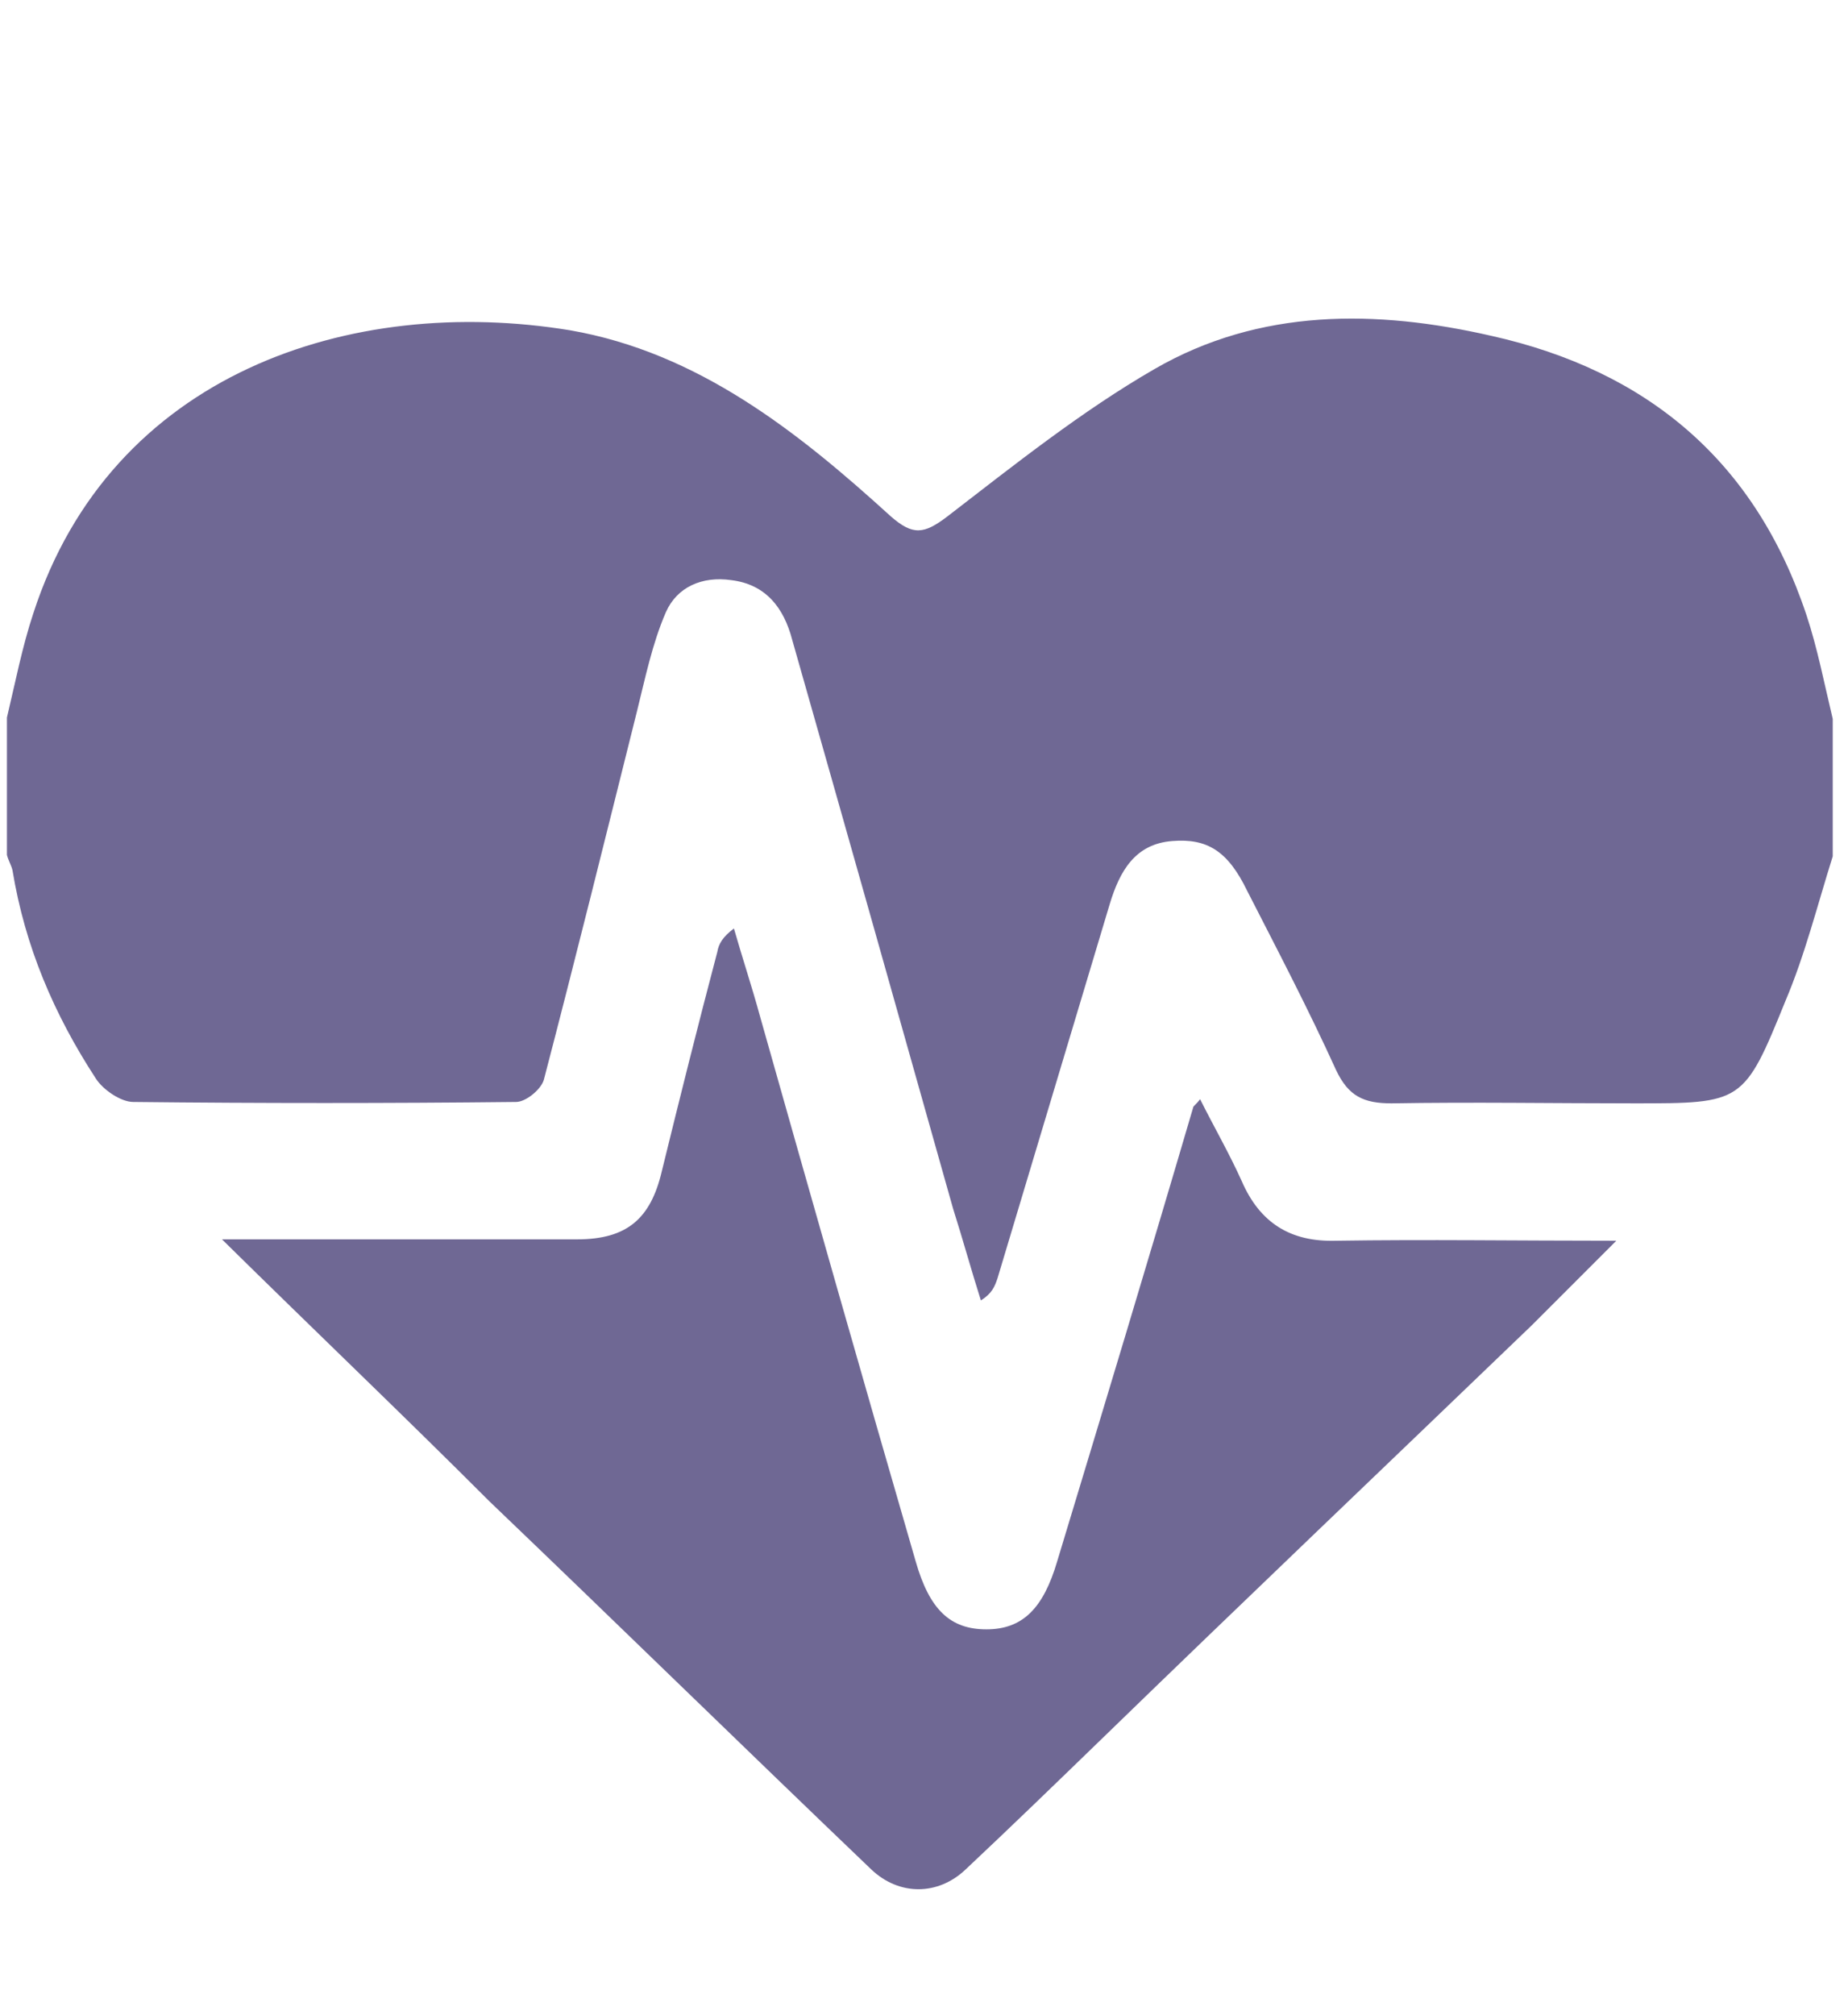
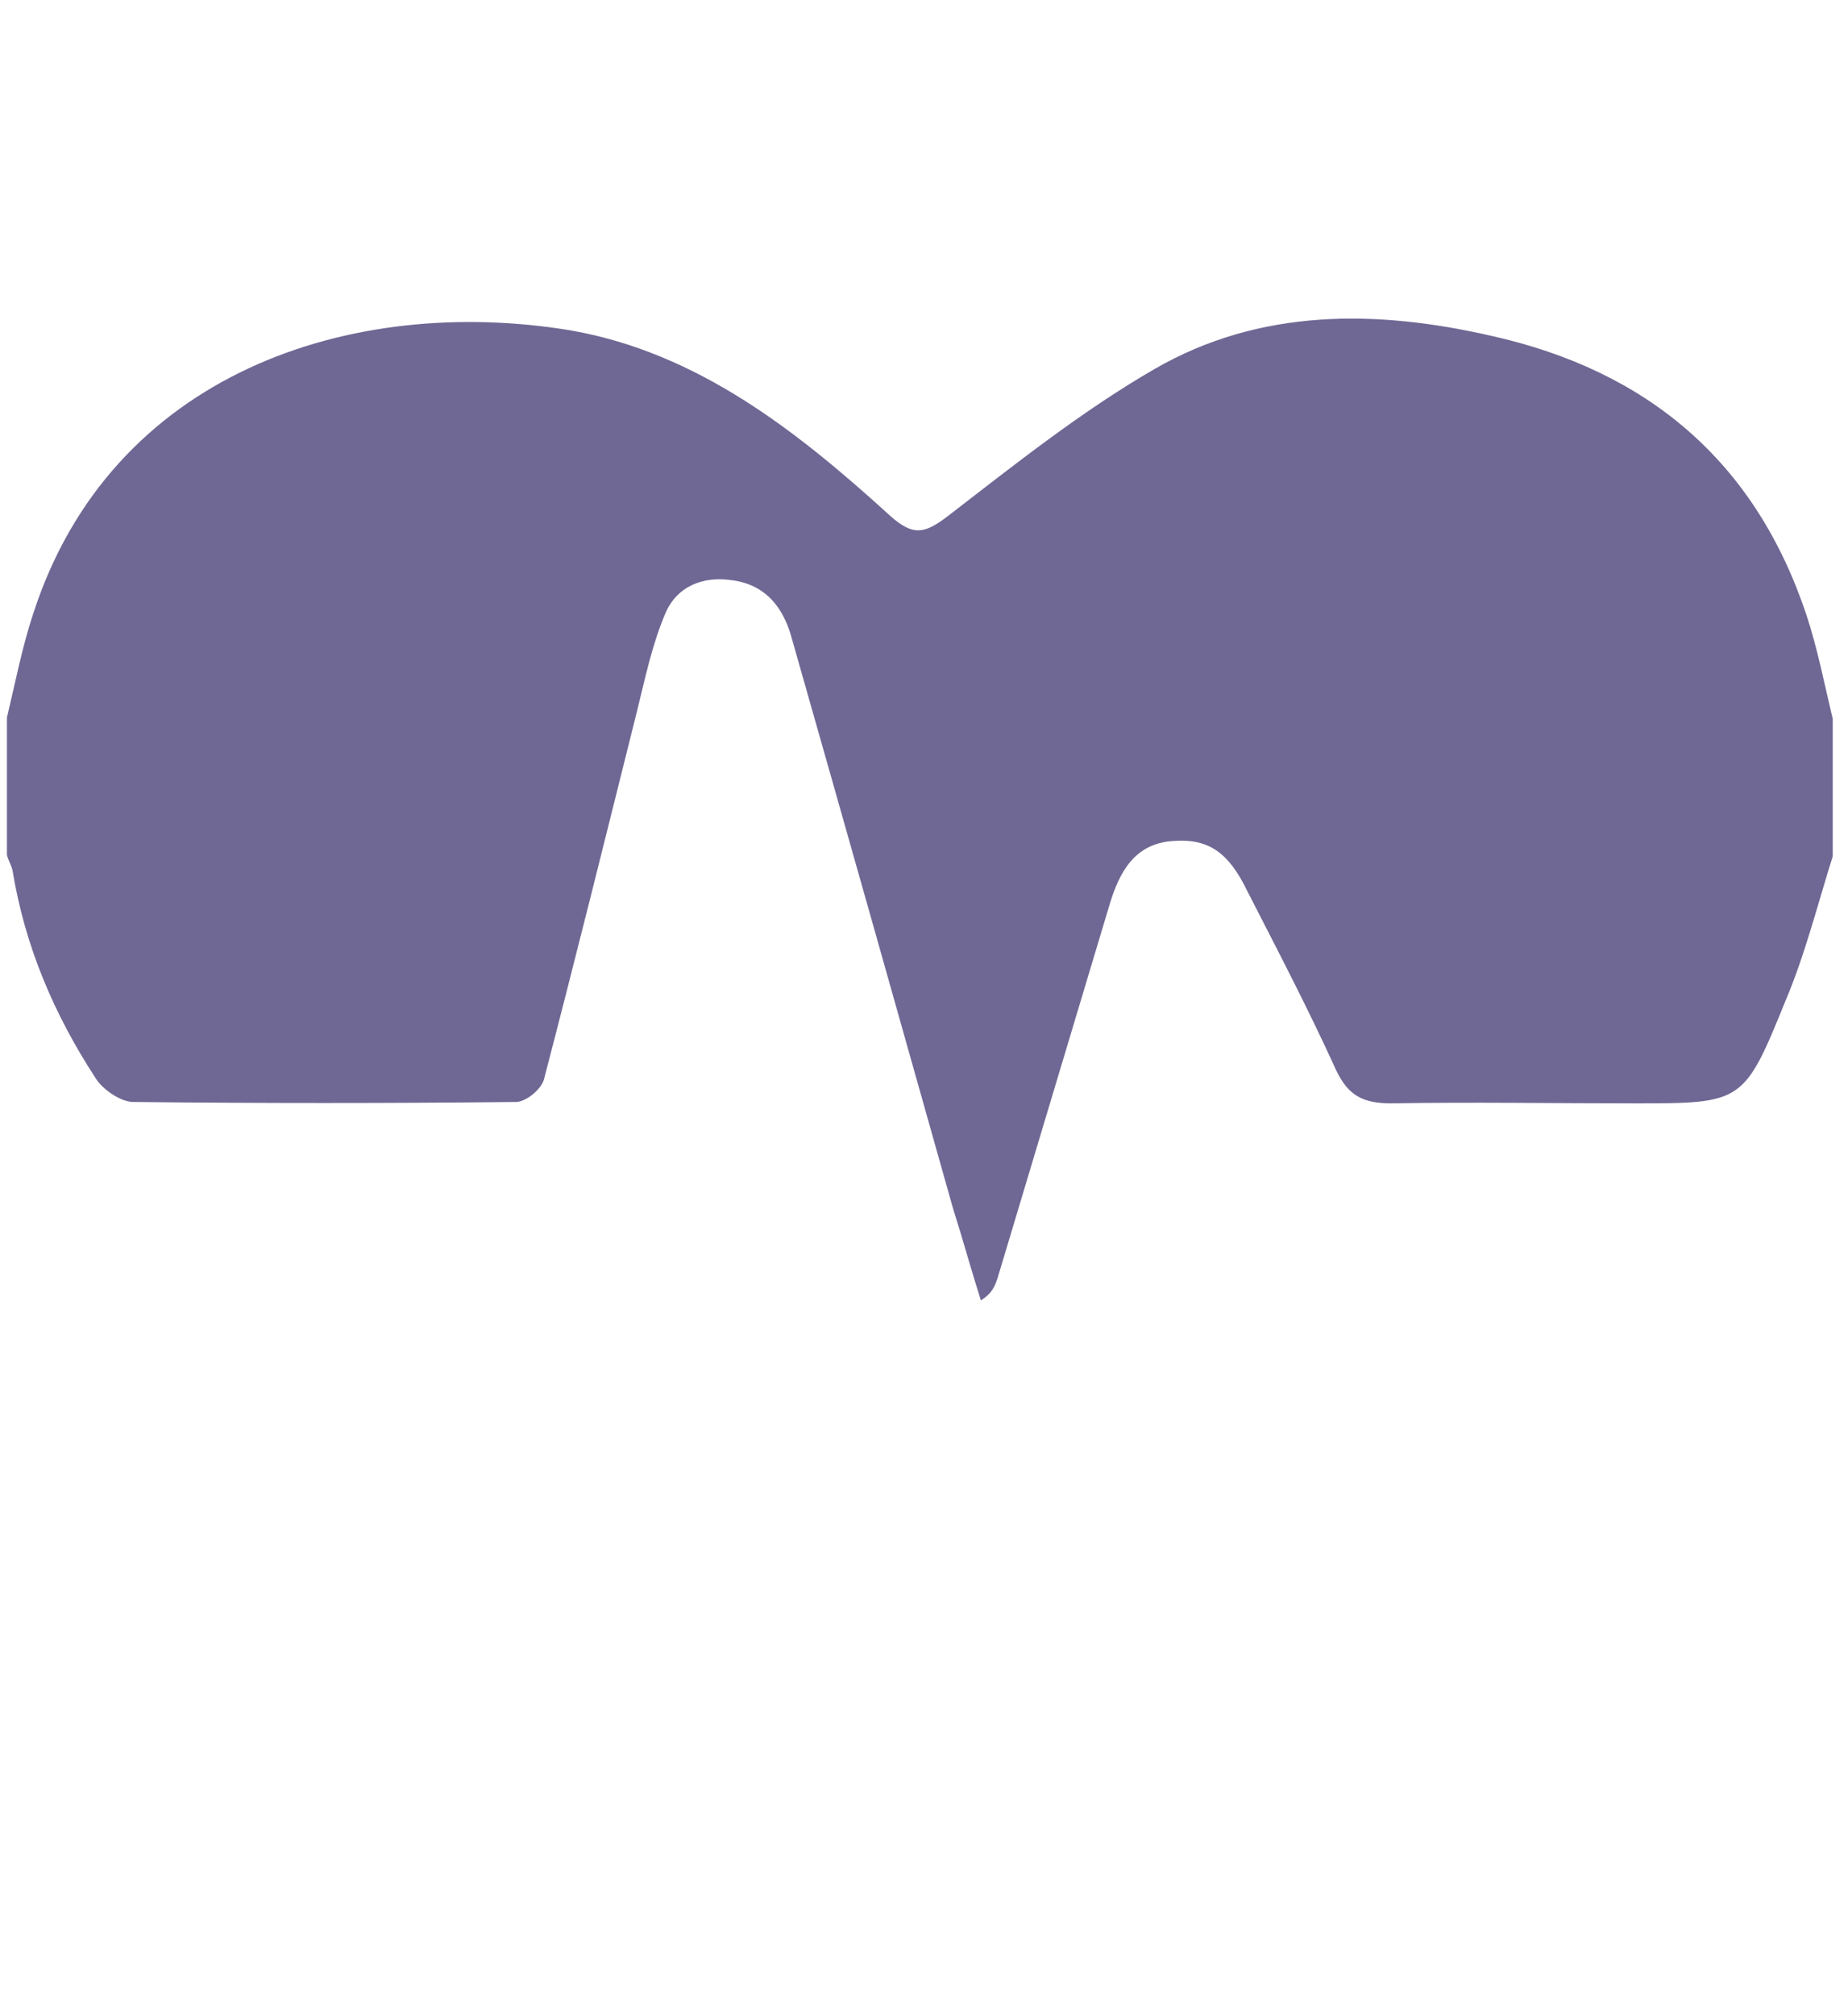
<svg xmlns="http://www.w3.org/2000/svg" version="1.1" x="0px" y="0px" viewBox="0 0 133.2 145.2" style="enable-background:new 0 0 133.2 145.2;" xml:space="preserve">
  <style type="text/css">
	.st0{display:none;}
	.st1{display:inline;}
	.st2{fill:#6F6894;}
	.st3{fill:#FFFFFF;}
	.st4{display:inline;fill:#6F6894;}
	.st5{display:inline;fill:none;}
	.st6{display:inline;fill:#E17900;}
</style>
  <g id="Layer_1" class="st0">
    <g class="st1">
      <path class="st2" d="M25,68.3c-0.1,9.3-0.2,18.4-0.5,27.4c0,0.7-0.8,1.8-1.5,2.2c-7.2,3.8-10.7,9.8-10.3,17.8    c0.4,8.1,5.2,14,12.9,16.5c12.3,4.1,25-6.8,23.3-20c-0.8-6.2-4-10.9-9.4-13.8c-1.9-1-2.4-2.2-2.4-4.2c0.1-5.5-0.1-11,0.1-16.5    c0.1-2.3,0.8-4.6,1.3-7.6c8.8,6.3,17.8,9.9,28,9.9c10.2,0,19.2-3.4,27.7-9.5c2.5,4.2,2.1,8.5,1.8,12.7c0,0.5-1.3,1.1-2.1,1.2    c-10.6,0.6-22.3,10.9-21.6,25.1c0.2,3.5,0.2,6.9-2.1,10.2c-2.5,3.7-0.6,9.2,3,11.7c3.5,2.4,8.8,2,11.8-1.1c3.2-3.2,3.7-8.2,1-12.1    c-2.4-3.5-1.8-12.5,1.2-16.7c2.6-3.7,7.5-5.3,12.5-4c4,1,8,5.5,8.1,9.7c0.1,4.3,0.9,8.6-1.9,12.6c-2.4,3.4-0.8,8.4,2.4,11    c3.5,2.8,8.6,2.7,12.1-0.3c3-2.6,4.2-8.1,1.8-11.5c-1.7-2.5-1.8-5-1.7-7.6c0.4-7.8-1.4-15.1-7.4-20c-4-3.3-4.9-6.8-4.7-11.6    c0.1-3.7-0.6-7.5-1-11.5c3.7,0.2,6.4,2.3,9.1,4.4c7.7,6.2,11.1,14.8,12.7,24.1c1.4,7.8,2.1,15.8,2.3,23.8    c0.4,13.7-8.8,23.2-22.5,23.3c-28.4,0.2-56.7,0.2-85.1,0c-14.2-0.1-23-9.5-23-23.9c0-13,1.6-25.7,7.4-37.5    c3-6.2,7.8-10.8,14.2-13.5C23.7,68.7,24.5,68.5,25,68.3z" />
-       <path class="st2" d="M66.8,1.1c17.8-1.1,35.4,15.6,35.5,35.2c0.1,19.1-16.4,35.9-35.6,35.9c-19,0-35.4-16.3-35.6-35.2    C30.9,17.1,48.2,0,66.8,1.1z" />
-       <path class="st2" d="M30.9,109.1c3,0,5.6,2.6,5.6,5.4c0,2.9-2.6,5.4-5.6,5.5c-3.3,0-5.6-2.1-5.7-5.2    C25.2,111.5,27.6,109.1,30.9,109.1z" />
    </g>
    <g>
      <path class="st3" d="M132.6,116.7c0,4.7,0,9.4,0,14.1c-43.8,0-87.5,0-131.3,0c0-4.7,0-9.4,0-14.1c0.2,0.4,0.4,0.8,0.5,1.3    c1,4.5,3.6,7.8,7.3,10.2c3.2,2.1,6.7,2.7,10.3,2c0-31.2,0-62.1,0-93.1c-4.8-0.2-9,0.8-12.6,4.1c-2.9,2.6-4.4,5.8-5.6,9.3    c0-10.8,0-21.6,0-32.4c43.8,0,87.5,0,131.3,0c0,10.8,0,21.6,0,32.4c-0.3-0.7-0.7-1.4-0.9-2.1c-2.1-7.2-9.5-12-17.3-11.1    c0,31,0,61.9,0,93.1c5.7,0.8,10.5-0.9,14-5.4C130.3,122.6,131.3,119.5,132.6,116.7z M27.5,36.9c0,31.4,0,62.4,0,93.4    c26.5,0,52.8,0,79,0c0-31.2,0-62.1,0-93.4c-3.9,0-7.6,0-11.6,0c0-3.9,0-7.6,0-11.3c0-3.9-3-7.3-7.2-7.2    c-13.7,0.2-27.4,0.1-41.2,0.1c-5,0-7.6,2.6-7.6,7.6c0,3.5,0,7,0,10.8C35.1,36.9,31.4,36.9,27.5,36.9z" />
      <path class="st4" d="M1.4,50.5c1.2-3.5,2.7-6.7,5.6-9.3c3.6-3.2,7.8-4.3,12.6-4.1c0,31,0,61.9,0,93.1c-3.7,0.7-7.2,0-10.3-2    c-3.7-2.4-6.4-5.8-7.3-10.2c-0.1-0.4-0.3-0.9-0.5-1.3C1.4,94.6,1.4,72.6,1.4,50.5z" />
      <path class="st4" d="M132.6,116.7c-1.4,2.8-2.4,5.8-4.2,8.2c-3.4,4.4-8.2,6.1-14,5.4c0-31.1,0-62.1,0-93.1    c7.7-0.9,15.2,3.9,17.3,11.1c0.2,0.7,0.6,1.4,0.9,2.1C132.6,72.6,132.6,94.6,132.6,116.7z" />
      <path class="st4" d="M27.5,36.9c3.9,0,7.6,0,11.6,0c0-3.8,0-7.3,0-10.8c0-5,2.6-7.6,7.6-7.6c13.7,0,27.5,0.1,41.2-0.1    c4.2-0.1,7.2,3.3,7.2,7.2c0,3.7,0,7.3,0,11.3c3.9,0,7.7,0,11.6,0c0,31.2,0,62.2,0,93.4c-26.3,0-52.6,0-79,0    C27.5,99.3,27.5,68.3,27.5,36.9z M57.3,65.2c0,2.3-0.1,4.7,0,7c0.1,1.5-0.4,2-2,2c-4.5-0.1-8.9,0-13.4-0.1c-2.2,0-3.7,0.8-3.7,3.2    c0,4.3,0,8.6,0,12.9c0,2.1,1.1,3.1,3.3,3c4.4-0.1,8.8,0,13.2-0.1c1.9,0,2.7,0.6,2.6,2.5c-0.1,4.4,0.1,8.8-0.1,13.1    c-0.1,2.3,1,3.3,3,3.3c4.5,0.1,8.9,0.1,13.4,0c2.2,0,3.1-1.2,3-3.5c-0.1-4.4,0-8.8-0.1-13.1c0-1.7,0.6-2.4,2.3-2.3    c4.4,0.1,8.8,0,13.2,0c2.8,0,3.5-0.6,3.6-3.4c0.1-3.9,0.1-7.8,0-11.7c0-3.2-0.8-3.9-4.1-4c-4.3,0-8.6-0.1-12.9,0    c-1.6,0-2-0.4-2-1.9c0.1-4.6,0-9.2,0-13.8c0-2-0.8-2.9-2.8-2.9c-4.7,0-9.4,0-14.1,0c-1.8,0-2.6,0.9-2.5,2.6    C57.3,60.5,57.3,62.9,57.3,65.2z M86.1,36.9c0-2.3,0-4.3,0-6.3c0-3.5,0-3.5-3.7-3.5c-6.7,0-13.5,0-20.2,0c-4.1,0-8.2-0.1-12.2,0.1    c-0.7,0-2,0.9-2.1,1.4c-0.2,2.7-0.1,5.4-0.1,8.4C60.7,36.9,73.2,36.9,86.1,36.9z" />
      <path class="st5" d="M57.3,65.2c0-2.3,0-4.7,0-7c0-1.7,0.8-2.6,2.5-2.6c4.7,0,9.4,0,14.1,0c2,0,2.8,1,2.8,2.9    c-0.1,4.6,0,9.2,0,13.8c0,1.6,0.4,2,2,1.9c4.3-0.1,8.6-0.1,12.9,0c3.3,0,4.1,0.7,4.1,4c0,3.9,0.1,7.8,0,11.7    c-0.1,2.8-0.8,3.4-3.6,3.4c-4.4,0-8.8,0.1-13.2,0c-1.7,0-2.4,0.6-2.3,2.3c0.1,4.4-0.1,8.8,0.1,13.1c0.1,2.3-0.9,3.5-3,3.5    c-4.5,0.1-8.9,0.1-13.4,0c-2,0-3.1-1-3-3.3c0.1-4.4,0-8.8,0.1-13.1c0-2-0.7-2.6-2.6-2.5c-4.4,0.1-8.8,0-13.2,0.1    c-2.2,0-3.2-1-3.3-3c-0.1-4.3,0-8.6,0-12.9c0-2.4,1.5-3.2,3.7-3.2c4.5,0,8.9-0.1,13.4,0.1c1.6,0.1,2-0.4,2-2    C57.2,69.9,57.3,67.6,57.3,65.2z" />
      <path class="st3" d="M86.1,36.9c-12.9,0-25.5,0-38.3,0c0-3-0.1-5.7,0.1-8.4c0-0.5,1.3-1.4,2.1-1.4c4.1-0.1,8.1-0.1,12.2-0.1    c6.7,0,13.5,0,20.2,0c3.7,0,3.7,0,3.7,3.5C86.1,32.6,86.1,34.6,86.1,36.9z" />
    </g>
  </g>
  <g id="Layer_3" class="st0">
    <rect x="0.3" y="0.6" class="st6" width="133.1" height="145.8" />
  </g>
  <g id="Layer_2">
    <path class="st2" d="M132.1,61.7c-1.1,3.5-2,7.1-3.4,10.4c-3,7.4-3.1,7.4-10.9,7.4c-5.8,0-11.6-0.1-17.5,0c-2,0-3.1-0.5-4-2.4   c-2-4.4-4.2-8.6-6.4-12.9c-1.4-2.9-2.9-3.8-5.4-3.6c-2.7,0.2-3.8,2.2-4.5,4.5c-2.7,9-5.4,18-8.1,27c-0.2,0.6-0.4,1.1-1.2,1.6   c-0.7-2.2-1.3-4.4-2-6.6C64.9,73.6,61,59.8,57.1,46.1c-0.6-2.3-1.9-4-4.4-4.3c-2.1-0.3-3.9,0.5-4.7,2.3c-1,2.3-1.5,4.8-2.1,7.2   c-2.2,8.8-4.4,17.7-6.7,26.5c-0.2,0.7-1.3,1.6-2,1.6c-9.2,0.1-18.4,0.1-27.6,0c-0.9,0-2.2-0.9-2.7-1.7c-3-4.6-5.1-9.5-6-15   c-0.1-0.4-0.3-0.7-0.4-1.1c0-3.3,0-6.6,0-9.9c0.6-2.5,1.1-5.1,1.9-7.5C8,26.9,25.3,21.2,41.1,23.8c9.2,1.6,16.4,7.3,23.1,13.4   c1.6,1.4,2.4,1.3,4.1,0c4.8-3.7,9.7-7.6,14.9-10.6c7.6-4.4,16-4.3,24.3-2.4c11.2,2.5,19,9,22.7,20.1c0.8,2.4,1.3,5,1.9,7.5   C132.1,55.1,132.1,58.4,132.1,61.7z" />
-     <path class="st2" d="M16,89.3c1.8,0,2.9,0,4.1,0c7.2,0,14.3,0,21.5,0c3.6,0,5.3-1.5,6.1-4.9c1.3-5.3,2.6-10.5,4-15.8   c0.1-0.6,0.4-1.1,1.2-1.7c0.6,2.1,1.3,4.2,1.9,6.4c3.7,13.1,7.4,26.1,11.2,39.2c1,3.5,2.5,4.9,5.1,4.9c2.6,0,4.1-1.5,5.1-4.9   c3.3-10.9,6.6-21.8,9.8-32.7c0-0.1,0.2-0.2,0.5-0.6c1,2,2.1,3.9,3,5.9c1.3,3,3.5,4.4,6.8,4.3c6.5-0.1,13,0,20.2,0   c-2.3,2.3-4.2,4.2-6.1,6.1c-10.4,10-20.8,19.9-31.1,29.9c-3.2,3.1-6.4,6.2-9.7,9.3c-2,1.9-4.8,1.9-6.8,0   c-9.2-8.8-18.3-17.7-27.5-26.5C29.1,102,22.7,95.9,16,89.3z" />
  </g>
</svg>